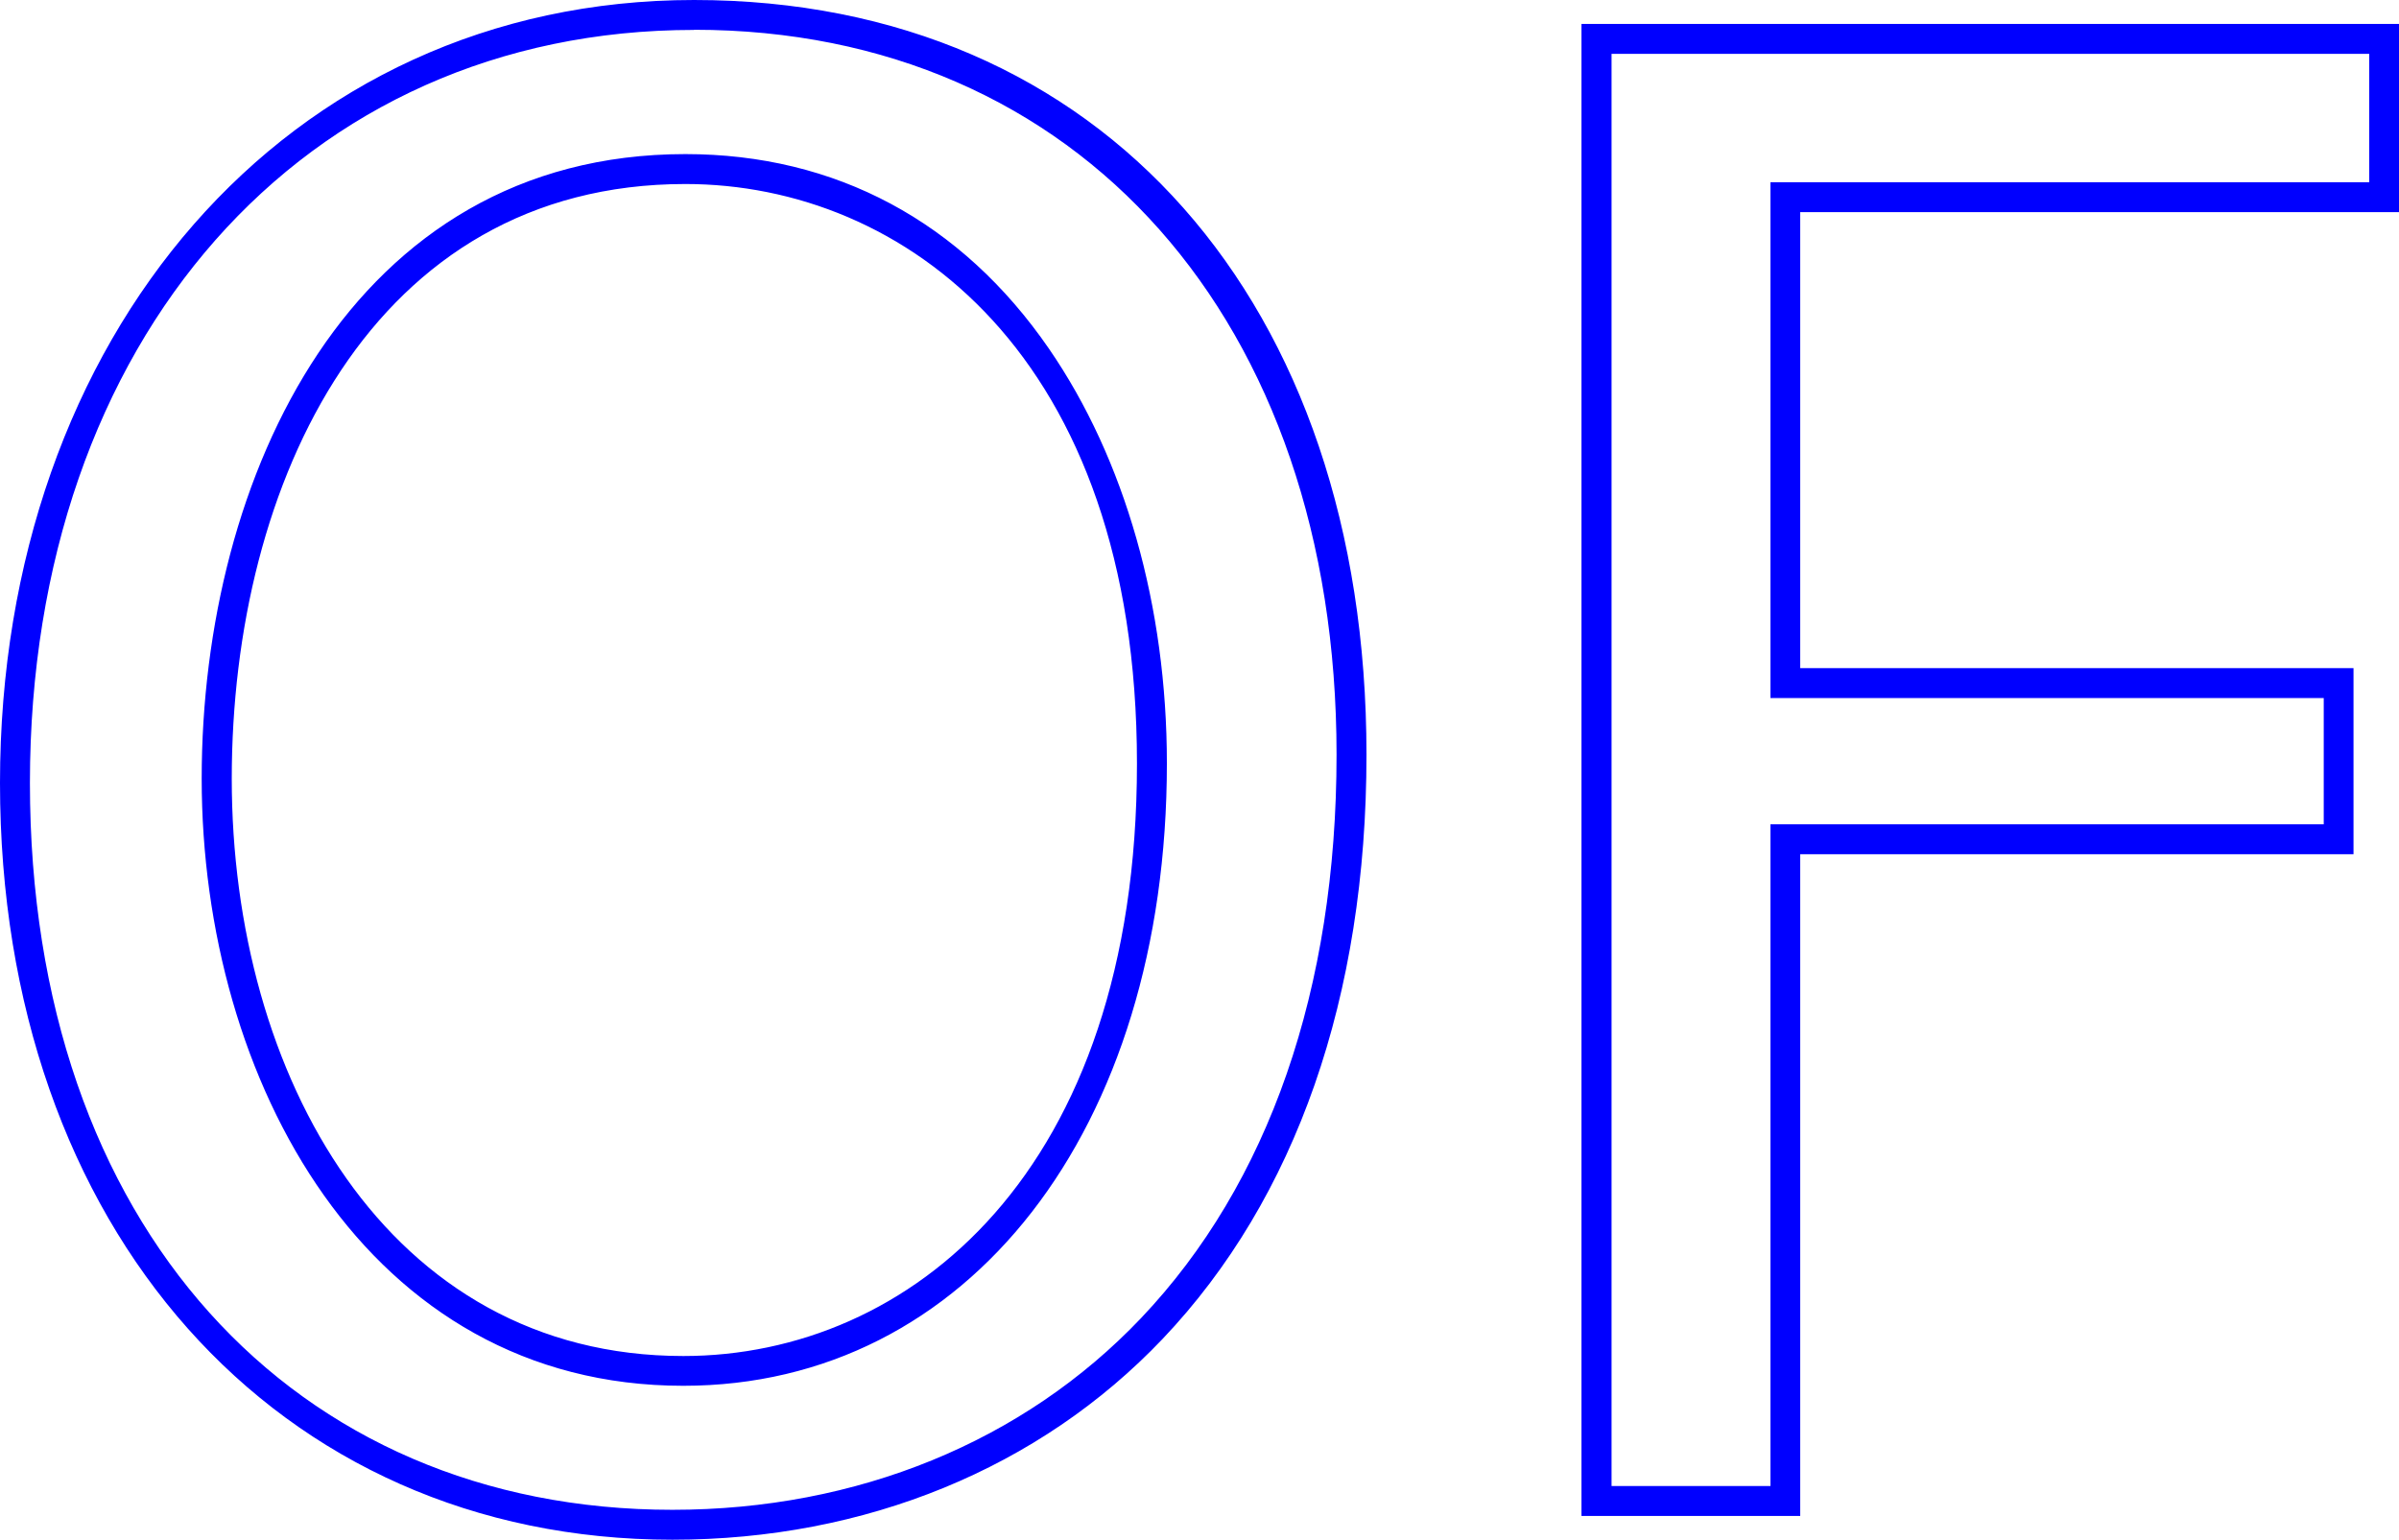
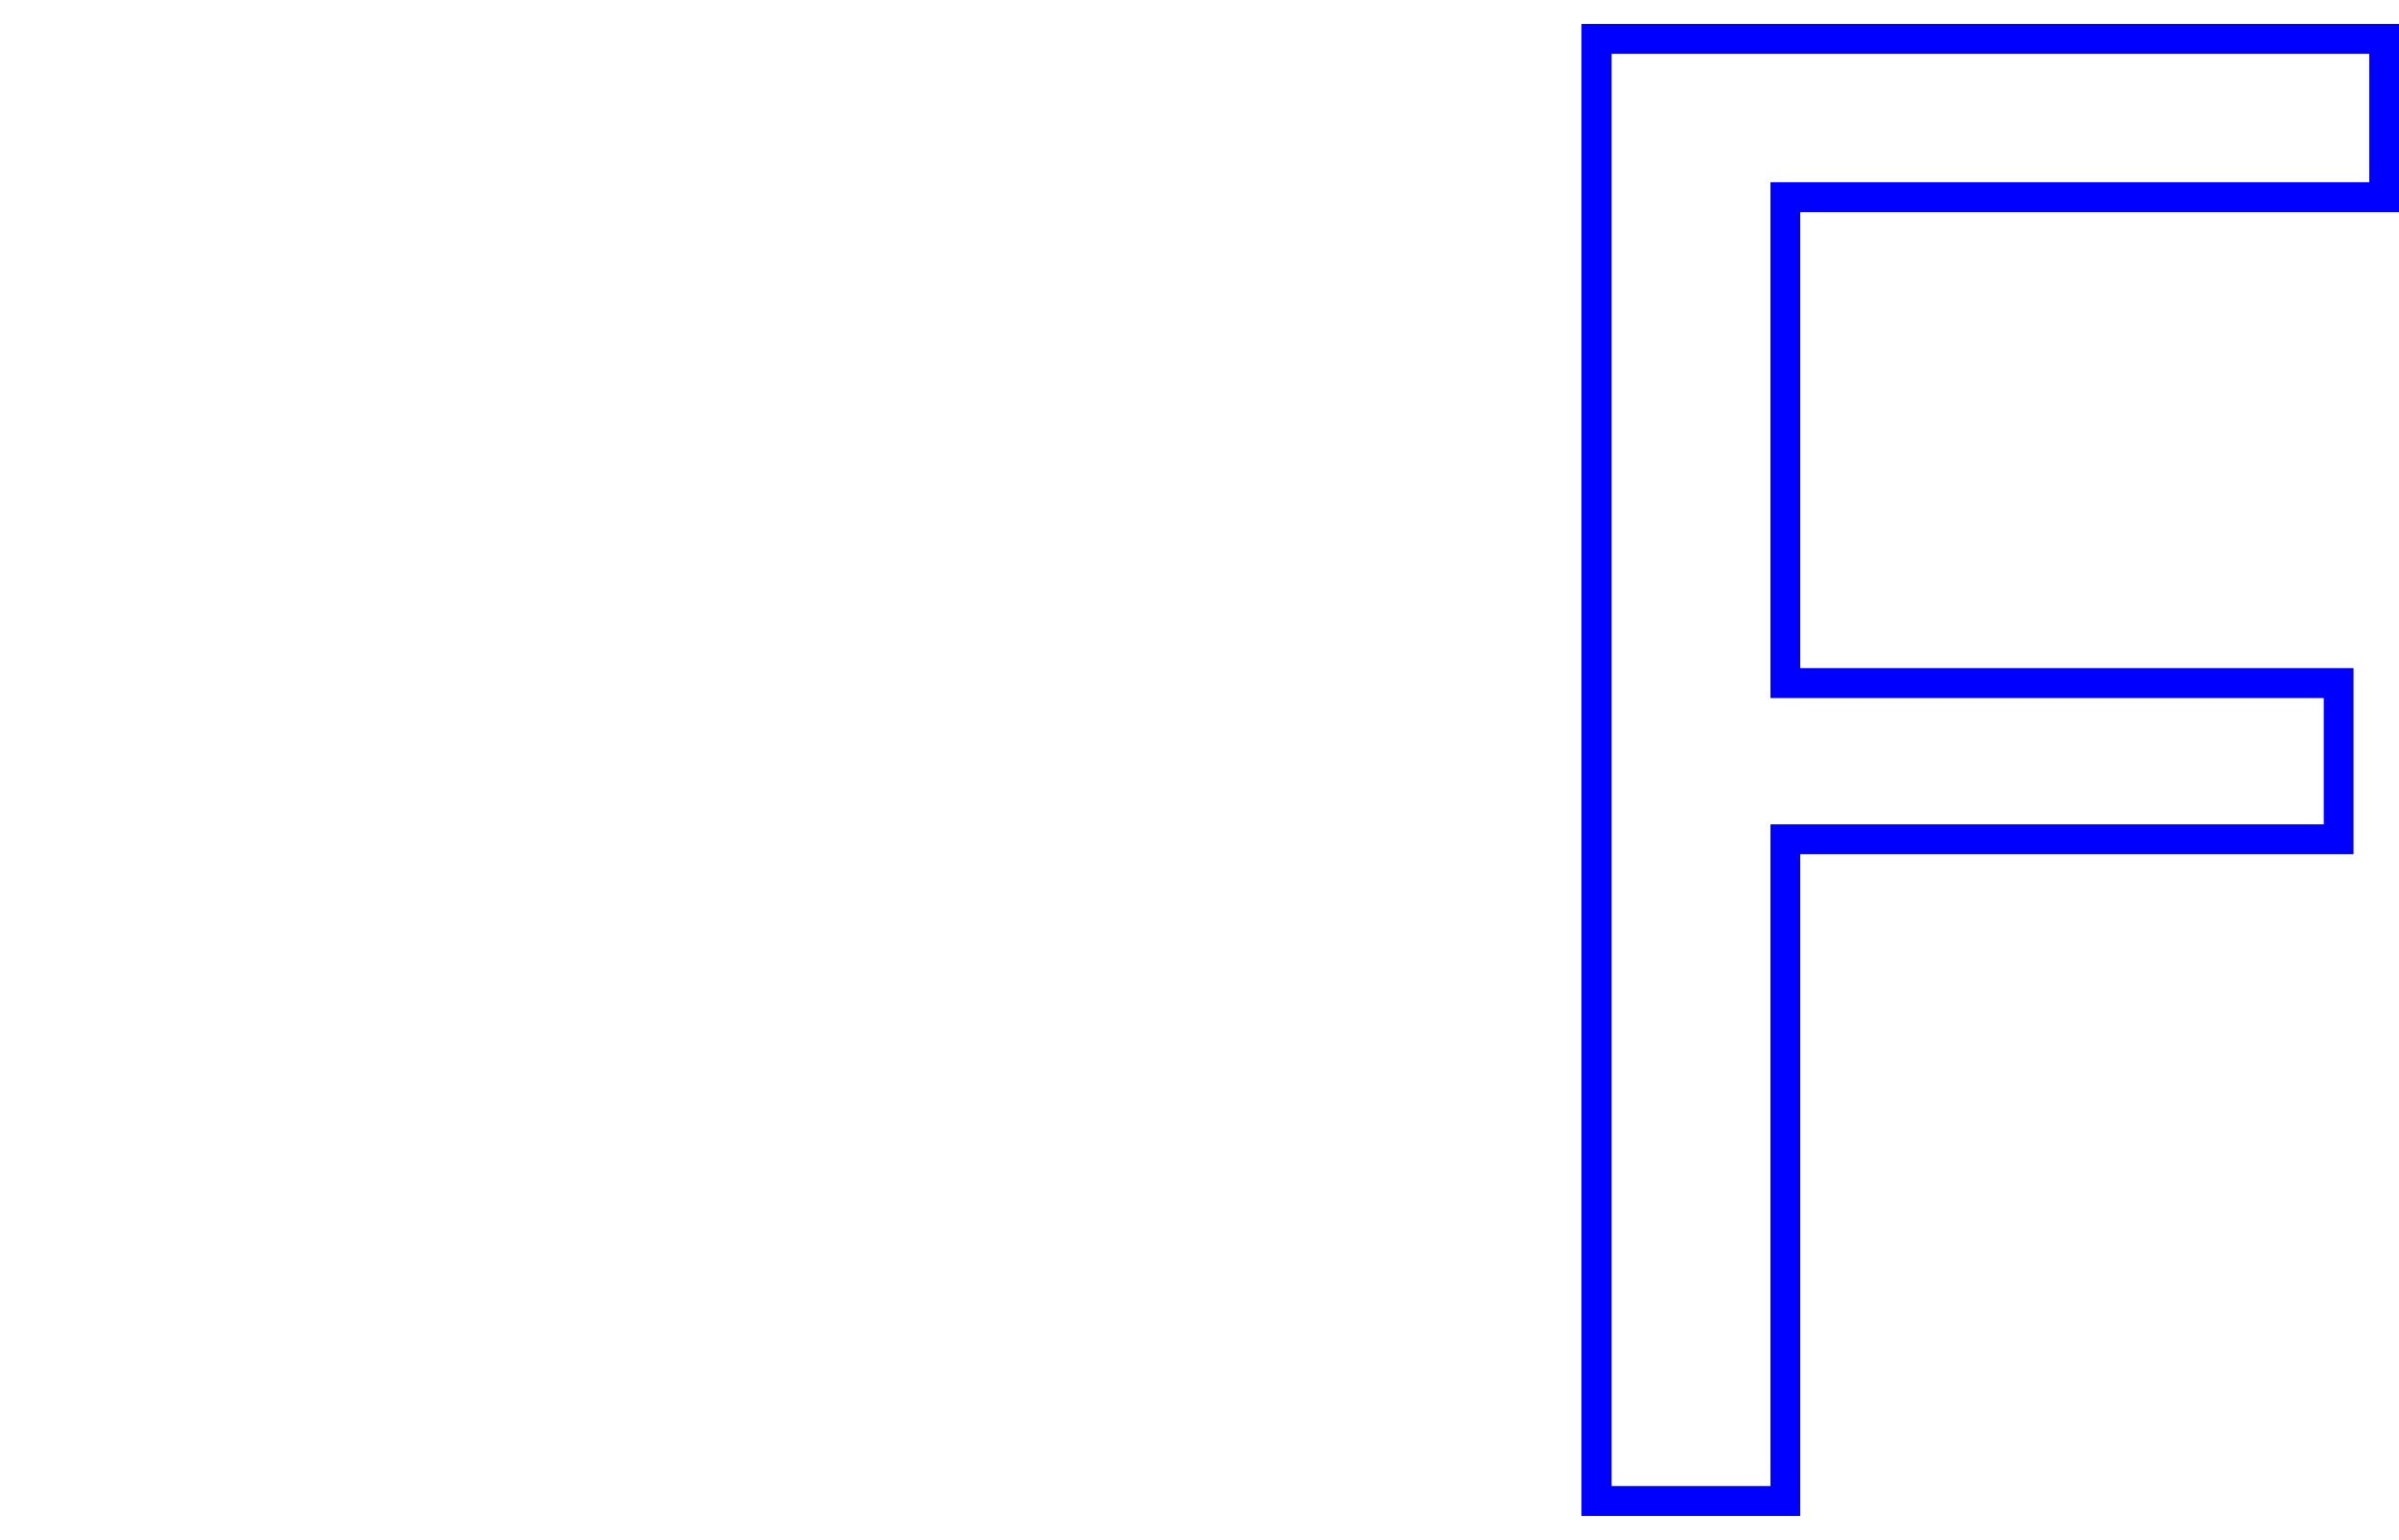
<svg xmlns="http://www.w3.org/2000/svg" id="Laag_2" data-name="Laag 2" viewBox="0 0 160.34 102.92">
  <defs>
    <style>
      .cls-1 {
        fill: blue;
        stroke-width: 0px;
      }
    </style>
  </defs>
  <g id="Laag_1-2" data-name="Laag 1">
    <g>
-       <path class="cls-1" d="M44.94,102.92C18.48,102.92,0,82.12,0,52.33S19.08,0,46.39,0s44.94,20.27,44.94,50.45c0,16.16-4.71,29.66-13.62,39.04-8.23,8.66-19.87,13.43-32.77,13.43ZM46.39,2C20.25,2,2,22.7,2,52.33s17.66,48.59,42.94,48.59c12.35,0,23.47-4.55,31.32-12.81,8.55-9,13.07-22.02,13.07-37.67,0-28.98-17.25-48.45-42.94-48.45ZM45.66,92.63c-21.12,0-32.18-20.42-32.18-40.59S23.48,10.3,45.81,10.3c10.03,0,18.44,4.5,24.3,13.01,5.08,7.38,7.88,17.23,7.88,27.72,0,24.49-13.29,41.6-32.32,41.6ZM45.81,12.3c-20.95,0-30.32,19.96-30.32,39.75s10.37,38.59,30.18,38.59c15.09,0,30.32-12.25,30.32-39.6S60.34,12.3,45.81,12.3Z" />
      <path class="cls-1" d="M120.32,101.33h-14.62V1.6h54.64v12.58h-40.02v30.48h36.98v12.44h-36.98v44.23ZM107.71,99.33h10.62v-44.23h36.98v-8.44h-36.98V12.18h40.02V3.6h-50.64v95.73Z" />
    </g>
  </g>
</svg>